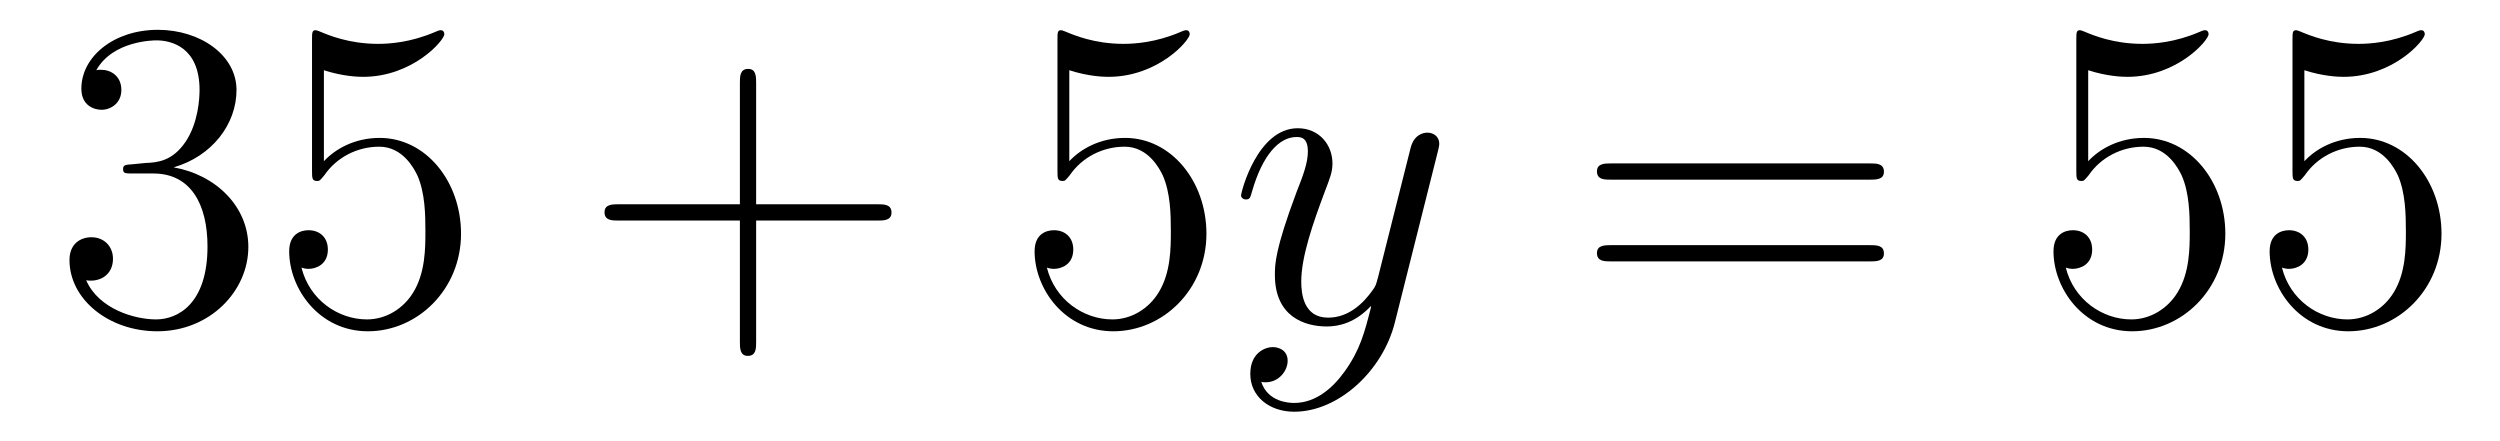
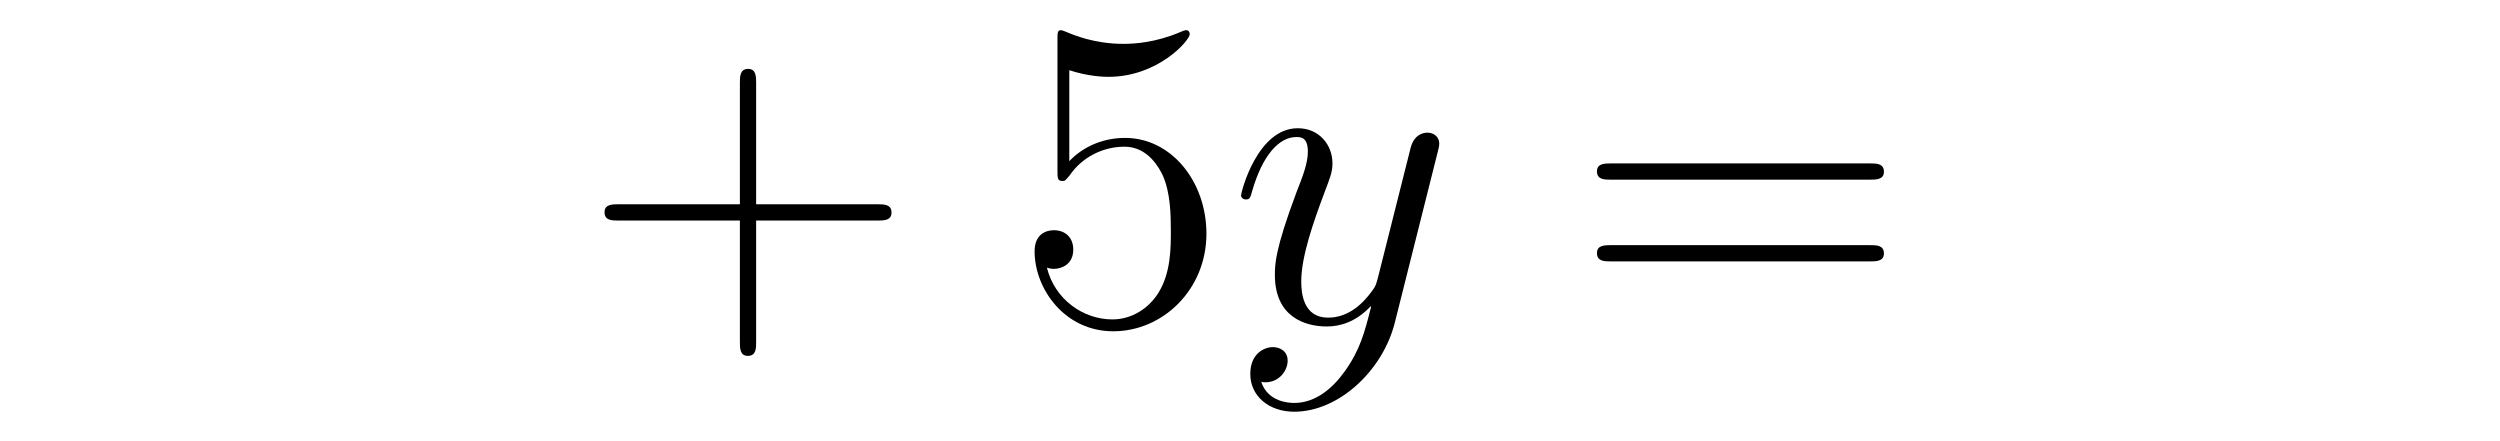
<svg xmlns="http://www.w3.org/2000/svg" version="1.1" width="68pt" height="12pt" viewBox="0 -12 68 12">
  <g id="page1">
    <g transform="matrix(1 0 0 -1 -127 651)">
-       <path d="M130.6 658.532C130.396 658.52 130.348 658.507 130.348 658.4C130.348 658.281 130.408 658.281 130.623 658.281H131.173C132.189 658.281 132.644 657.444 132.644 656.296C132.644 654.73 131.831 654.312 131.245 654.312C130.671 654.312 129.691 654.587 129.344 655.376C129.727 655.316 130.073 655.531 130.073 655.961C130.073 656.308 129.822 656.547 129.488 656.547C129.201 656.547 128.89 656.38 128.89 655.926C128.89 654.862 129.954 653.989 131.281 653.989C132.703 653.989 133.755 655.077 133.755 656.284C133.755 657.384 132.871 658.245 131.723 658.448C132.763 658.747 133.433 659.619 133.433 660.552C133.433 661.496 132.453 662.189 131.293 662.189C130.098 662.189 129.213 661.46 129.213 660.588C129.213 660.109 129.583 660.014 129.763 660.014C130.014 660.014 130.301 660.193 130.301 660.552C130.301 660.934 130.014 661.102 129.751 661.102C129.679 661.102 129.655 661.102 129.619 661.09C130.073 661.902 131.197 661.902 131.257 661.902C131.652 661.902 132.428 661.723 132.428 660.552C132.428 660.325 132.393 659.655 132.046 659.141C131.688 658.615 131.281 658.579 130.958 658.567L130.6 658.532ZM135.81 661.09C136.324 660.922 136.742 660.91 136.874 660.91C138.225 660.91 139.086 661.902 139.086 662.07C139.086 662.118 139.062 662.178 138.99 662.178C138.966 662.178 138.942 662.178 138.834 662.13C138.165 661.843 137.591 661.807 137.281 661.807C136.491 661.807 135.93 662.046 135.702 662.142C135.619 662.178 135.595 662.178 135.583 662.178C135.487 662.178 135.487 662.106 135.487 661.914V658.364C135.487 658.149 135.487 658.077 135.631 658.077C135.691 658.077 135.702 658.089 135.822 658.233C136.157 658.723 136.719 659.01 137.316 659.01C137.95 659.01 138.261 658.424 138.356 658.221C138.56 657.754 138.571 657.169 138.571 656.714C138.571 656.26 138.571 655.579 138.237 655.041C137.974 654.611 137.507 654.312 136.981 654.312C136.192 654.312 135.416 654.85 135.2 655.722C135.26 655.698 135.332 655.687 135.392 655.687C135.595 655.687 135.918 655.806 135.918 656.212C135.918 656.547 135.691 656.738 135.392 656.738C135.177 656.738 134.866 656.631 134.866 656.165C134.866 655.148 135.679 653.989 137.006 653.989C138.356 653.989 139.54 655.125 139.54 656.643C139.54 658.065 138.583 659.249 137.328 659.249C136.647 659.249 136.121 658.95 135.81 658.615V661.09Z" />
      <path d="M147.567 657.001H150.867C151.034 657.001 151.249 657.001 151.249 657.217C151.249 657.444 151.046 657.444 150.867 657.444H147.567V660.743C147.567 660.91 147.567 661.126 147.352 661.126C147.125 661.126 147.125 660.922 147.125 660.743V657.444H143.826C143.658 657.444 143.443 657.444 143.443 657.228C143.443 657.001 143.647 657.001 143.826 657.001H147.125V653.702C147.125 653.535 147.125 653.32 147.34 653.32C147.567 653.32 147.567 653.523 147.567 653.702V657.001Z" />
      <path d="M156.085 661.09C156.599 660.922 157.017 660.91 157.149 660.91C158.5 660.91 159.361 661.902 159.361 662.07C159.361 662.118 159.337 662.178 159.265 662.178C159.241 662.178 159.217 662.178 159.109 662.13C158.44 661.843 157.866 661.807 157.556 661.807C156.767 661.807 156.205 662.046 155.978 662.142C155.894 662.178 155.87 662.178 155.858 662.178C155.763 662.178 155.763 662.106 155.763 661.914V658.364C155.763 658.149 155.763 658.077 155.906 658.077C155.966 658.077 155.978 658.089 156.097 658.233C156.432 658.723 156.994 659.01 157.591 659.01C158.225 659.01 158.536 658.424 158.631 658.221C158.835 657.754 158.847 657.169 158.847 656.714C158.847 656.26 158.847 655.579 158.512 655.041C158.249 654.611 157.782 654.312 157.257 654.312C156.468 654.312 155.691 654.85 155.475 655.722C155.535 655.698 155.607 655.687 155.667 655.687C155.87 655.687 156.193 655.806 156.193 656.212C156.193 656.547 155.966 656.738 155.667 656.738C155.452 656.738 155.141 656.631 155.141 656.165C155.141 655.148 155.954 653.989 157.281 653.989C158.631 653.989 159.815 655.125 159.815 656.643C159.815 658.065 158.858 659.249 157.603 659.249C156.922 659.249 156.396 658.95 156.085 658.615V661.09Z" />
      <path d="M163.578 652.901C163.255 652.447 162.789 652.04 162.203 652.04C162.06 652.04 161.486 652.064 161.306 652.614C161.342 652.602 161.402 652.602 161.426 652.602C161.785 652.602 162.024 652.913 162.024 653.188C162.024 653.463 161.797 653.559 161.617 653.559C161.426 653.559 161.008 653.415 161.008 652.829C161.008 652.22 161.522 651.801 162.203 651.801C163.399 651.801 164.606 652.901 164.94 654.228L166.112 658.89C166.124 658.95 166.148 659.022 166.148 659.093C166.148 659.273 166.005 659.392 165.825 659.392C165.718 659.392 165.467 659.344 165.371 658.986L164.486 655.471C164.427 655.256 164.427 655.232 164.331 655.101C164.092 654.766 163.697 654.36 163.124 654.36C162.454 654.36 162.394 655.017 162.394 655.34C162.394 656.021 162.717 656.942 163.04 657.802C163.171 658.149 163.243 658.316 163.243 658.555C163.243 659.058 162.885 659.512 162.299 659.512C161.199 659.512 160.757 657.778 160.757 657.683C160.757 657.635 160.805 657.575 160.888 657.575C160.996 657.575 161.008 657.623 161.055 657.79C161.342 658.794 161.797 659.273 162.263 659.273C162.37 659.273 162.574 659.273 162.574 658.878C162.574 658.567 162.442 658.221 162.263 657.767C161.677 656.2 161.677 655.806 161.677 655.519C161.677 654.383 162.49 654.12 163.088 654.12C163.434 654.12 163.865 654.228 164.283 654.67L164.295 654.658C164.116 653.953 163.996 653.487 163.578 652.901Z" />
      <path d="M177.861 658.113C178.028 658.113 178.243 658.113 178.243 658.328C178.243 658.555 178.04 658.555 177.861 658.555H170.82C170.652 658.555 170.437 658.555 170.437 658.34C170.437 658.113 170.64 658.113 170.82 658.113H177.861ZM177.861 655.89C178.028 655.89 178.243 655.89 178.243 656.105C178.243 656.332 178.04 656.332 177.861 656.332H170.82C170.652 656.332 170.437 656.332 170.437 656.117C170.437 655.89 170.64 655.89 170.82 655.89H177.861Z" />
-       <path d="M183.799 661.09C184.313 660.922 184.731 660.91 184.863 660.91C186.214 660.91 187.074 661.902 187.074 662.07C187.074 662.118 187.05 662.178 186.979 662.178C186.955 662.178 186.931 662.178 186.823 662.13C186.154 661.843 185.58 661.807 185.27 661.807C184.48 661.807 183.919 662.046 183.691 662.142C183.608 662.178 183.584 662.178 183.572 662.178C183.476 662.178 183.476 662.106 183.476 661.914V658.364C183.476 658.149 183.476 658.077 183.62 658.077C183.68 658.077 183.691 658.089 183.811 658.233C184.146 658.723 184.708 659.01 185.305 659.01C185.939 659.01 186.249 658.424 186.345 658.221C186.549 657.754 186.561 657.169 186.561 656.714C186.561 656.26 186.561 655.579 186.226 655.041C185.963 654.611 185.496 654.312 184.971 654.312C184.181 654.312 183.405 654.85 183.189 655.722C183.249 655.698 183.321 655.687 183.381 655.687C183.584 655.687 183.907 655.806 183.907 656.212C183.907 656.547 183.68 656.738 183.381 656.738C183.165 656.738 182.855 656.631 182.855 656.165C182.855 655.148 183.668 653.989 184.995 653.989C186.345 653.989 187.529 655.125 187.529 656.643C187.529 658.065 186.572 659.249 185.317 659.249C184.636 659.249 184.11 658.95 183.799 658.615V661.09ZM189.679 661.09C190.193 660.922 190.611 660.91 190.743 660.91C192.094 660.91 192.954 661.902 192.954 662.07C192.954 662.118 192.93 662.178 192.859 662.178C192.835 662.178 192.811 662.178 192.703 662.13C192.034 661.843 191.46 661.807 191.149 661.807C190.36 661.807 189.798 662.046 189.571 662.142C189.488 662.178 189.464 662.178 189.452 662.178C189.356 662.178 189.356 662.106 189.356 661.914V658.364C189.356 658.149 189.356 658.077 189.5 658.077C189.559 658.077 189.571 658.089 189.691 658.233C190.026 658.723 190.588 659.01 191.185 659.01C191.819 659.01 192.13 658.424 192.226 658.221C192.428 657.754 192.44 657.169 192.44 656.714C192.44 656.26 192.44 655.579 192.106 655.041C191.843 654.611 191.376 654.312 190.85 654.312C190.061 654.312 189.284 654.85 189.069 655.722C189.129 655.698 189.201 655.687 189.261 655.687C189.464 655.687 189.787 655.806 189.787 656.212C189.787 656.547 189.559 656.738 189.261 656.738C189.045 656.738 188.734 656.631 188.734 656.165C188.734 655.148 189.548 653.989 190.874 653.989C192.226 653.989 193.409 655.125 193.409 656.643C193.409 658.065 192.452 659.249 191.197 659.249C190.516 659.249 189.99 658.95 189.679 658.615V661.09Z" />
    </g>
  </g>
</svg>